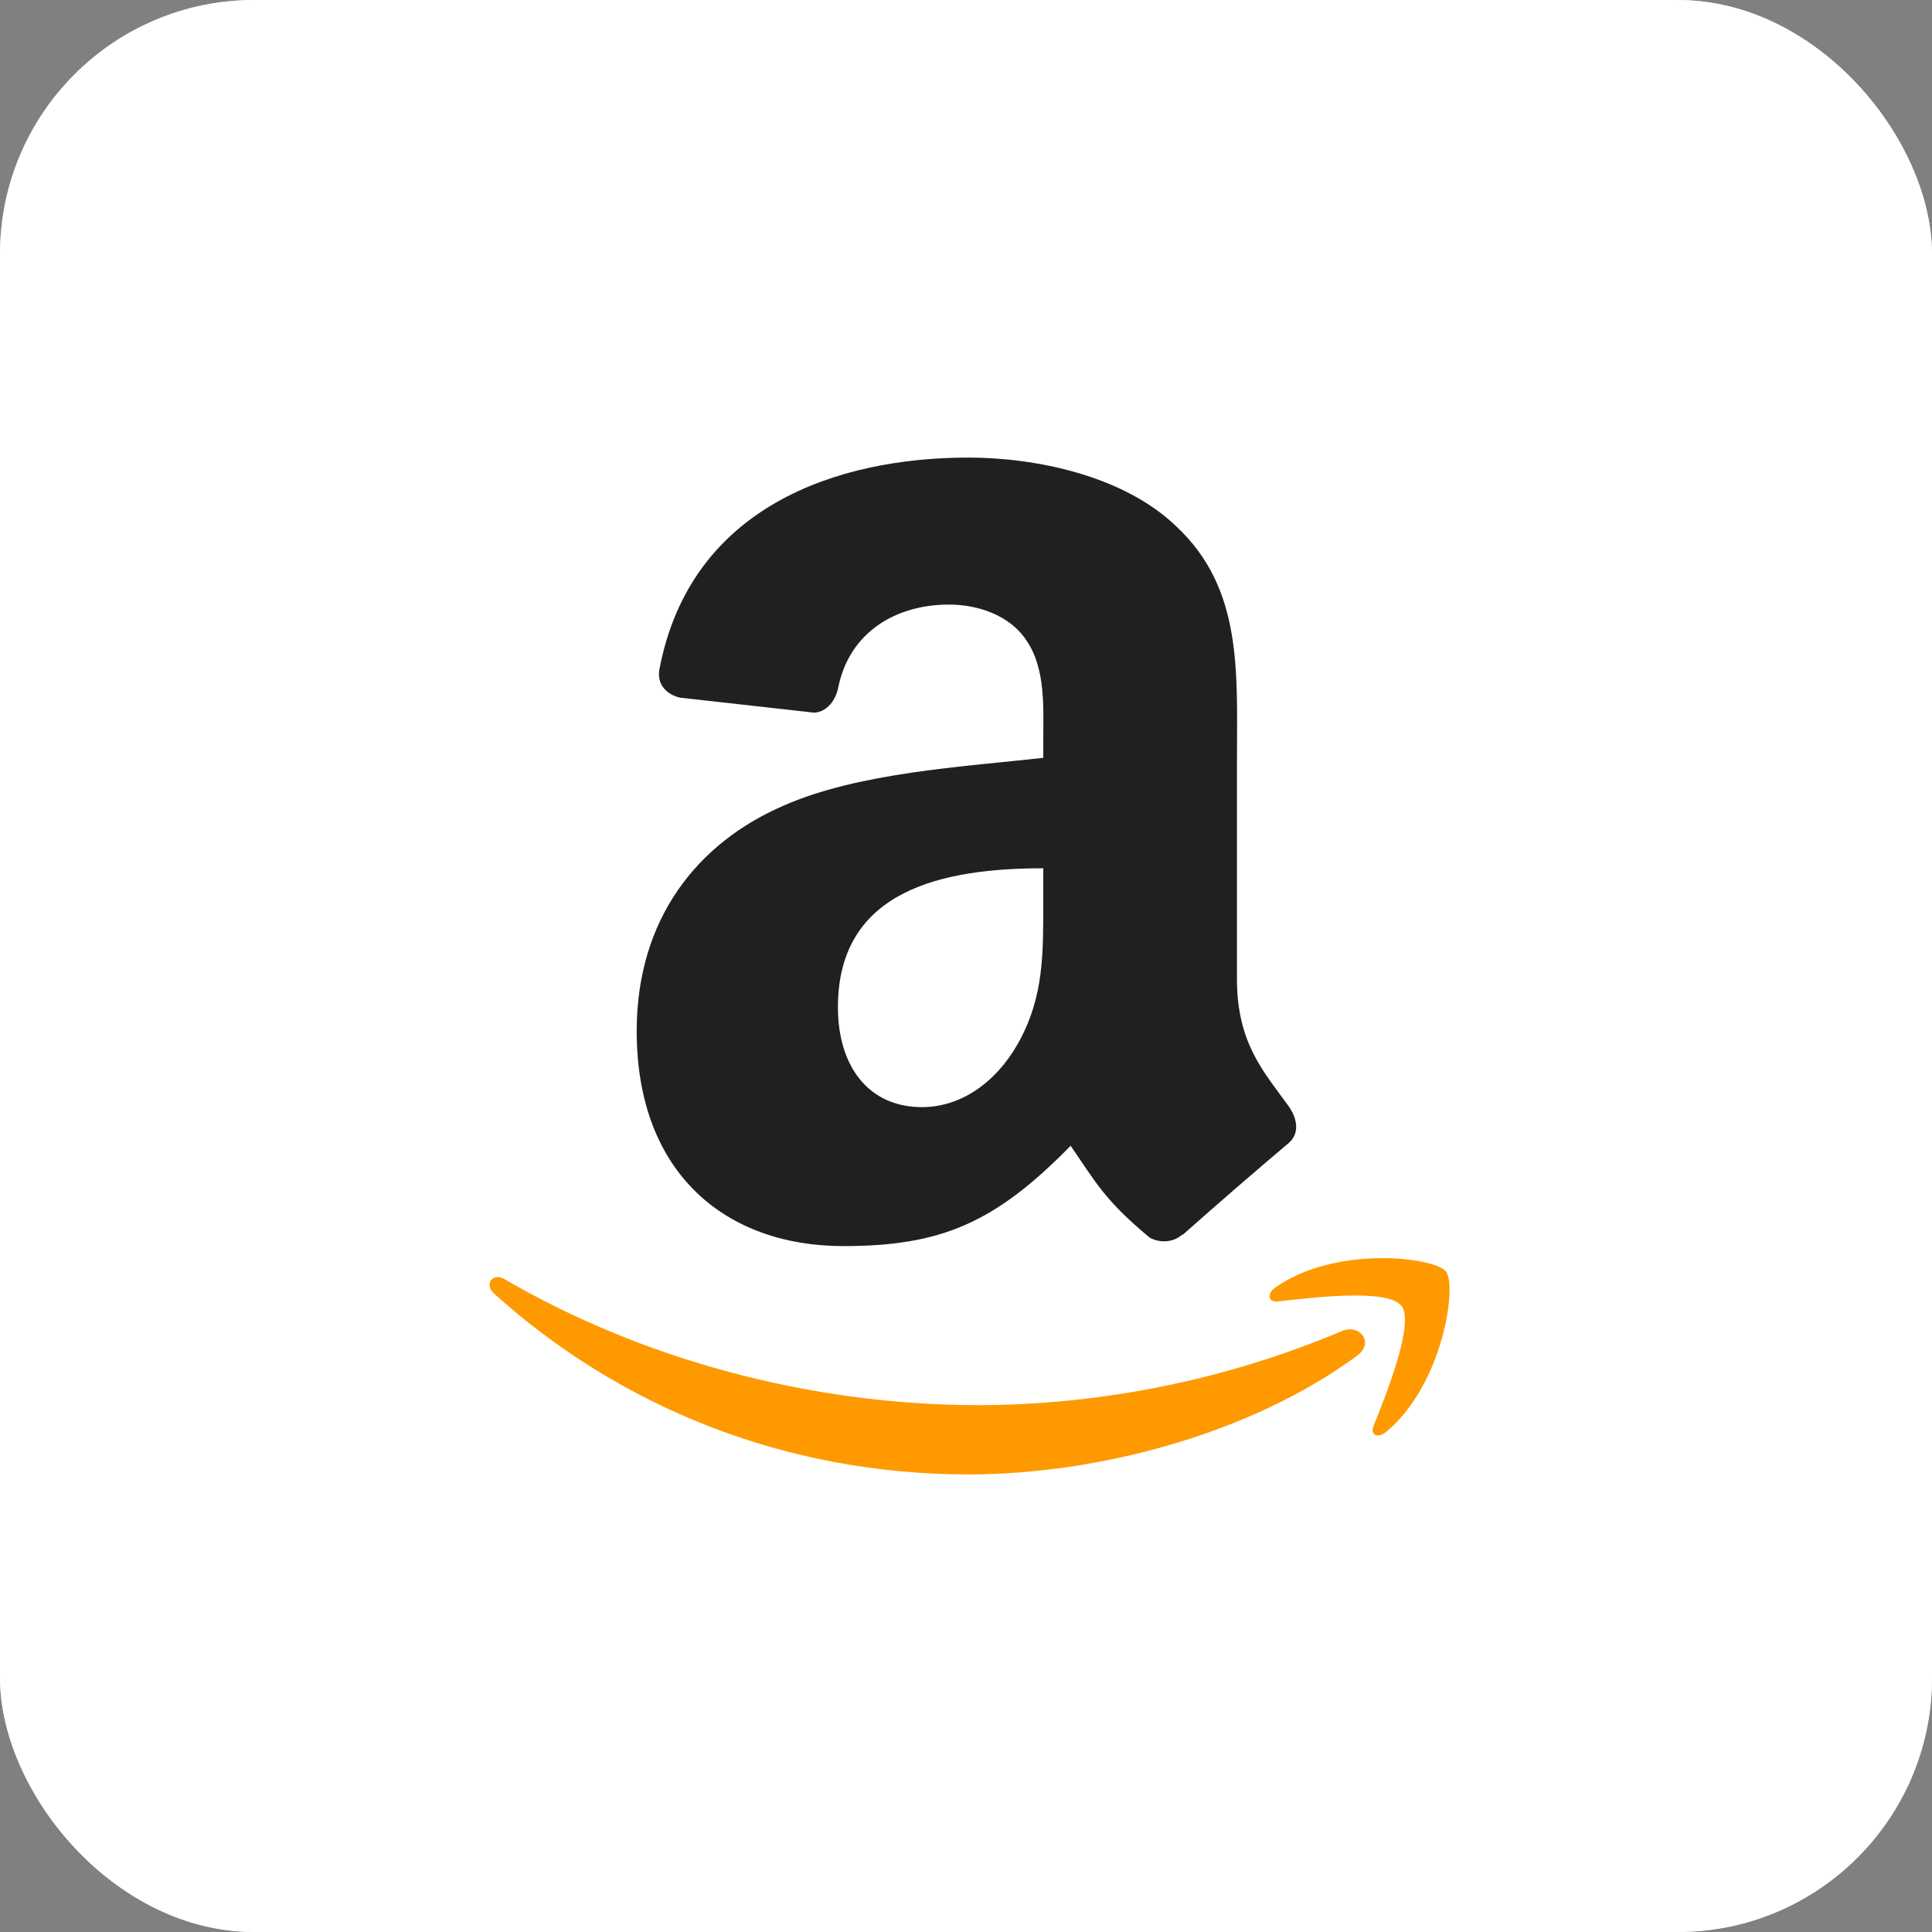
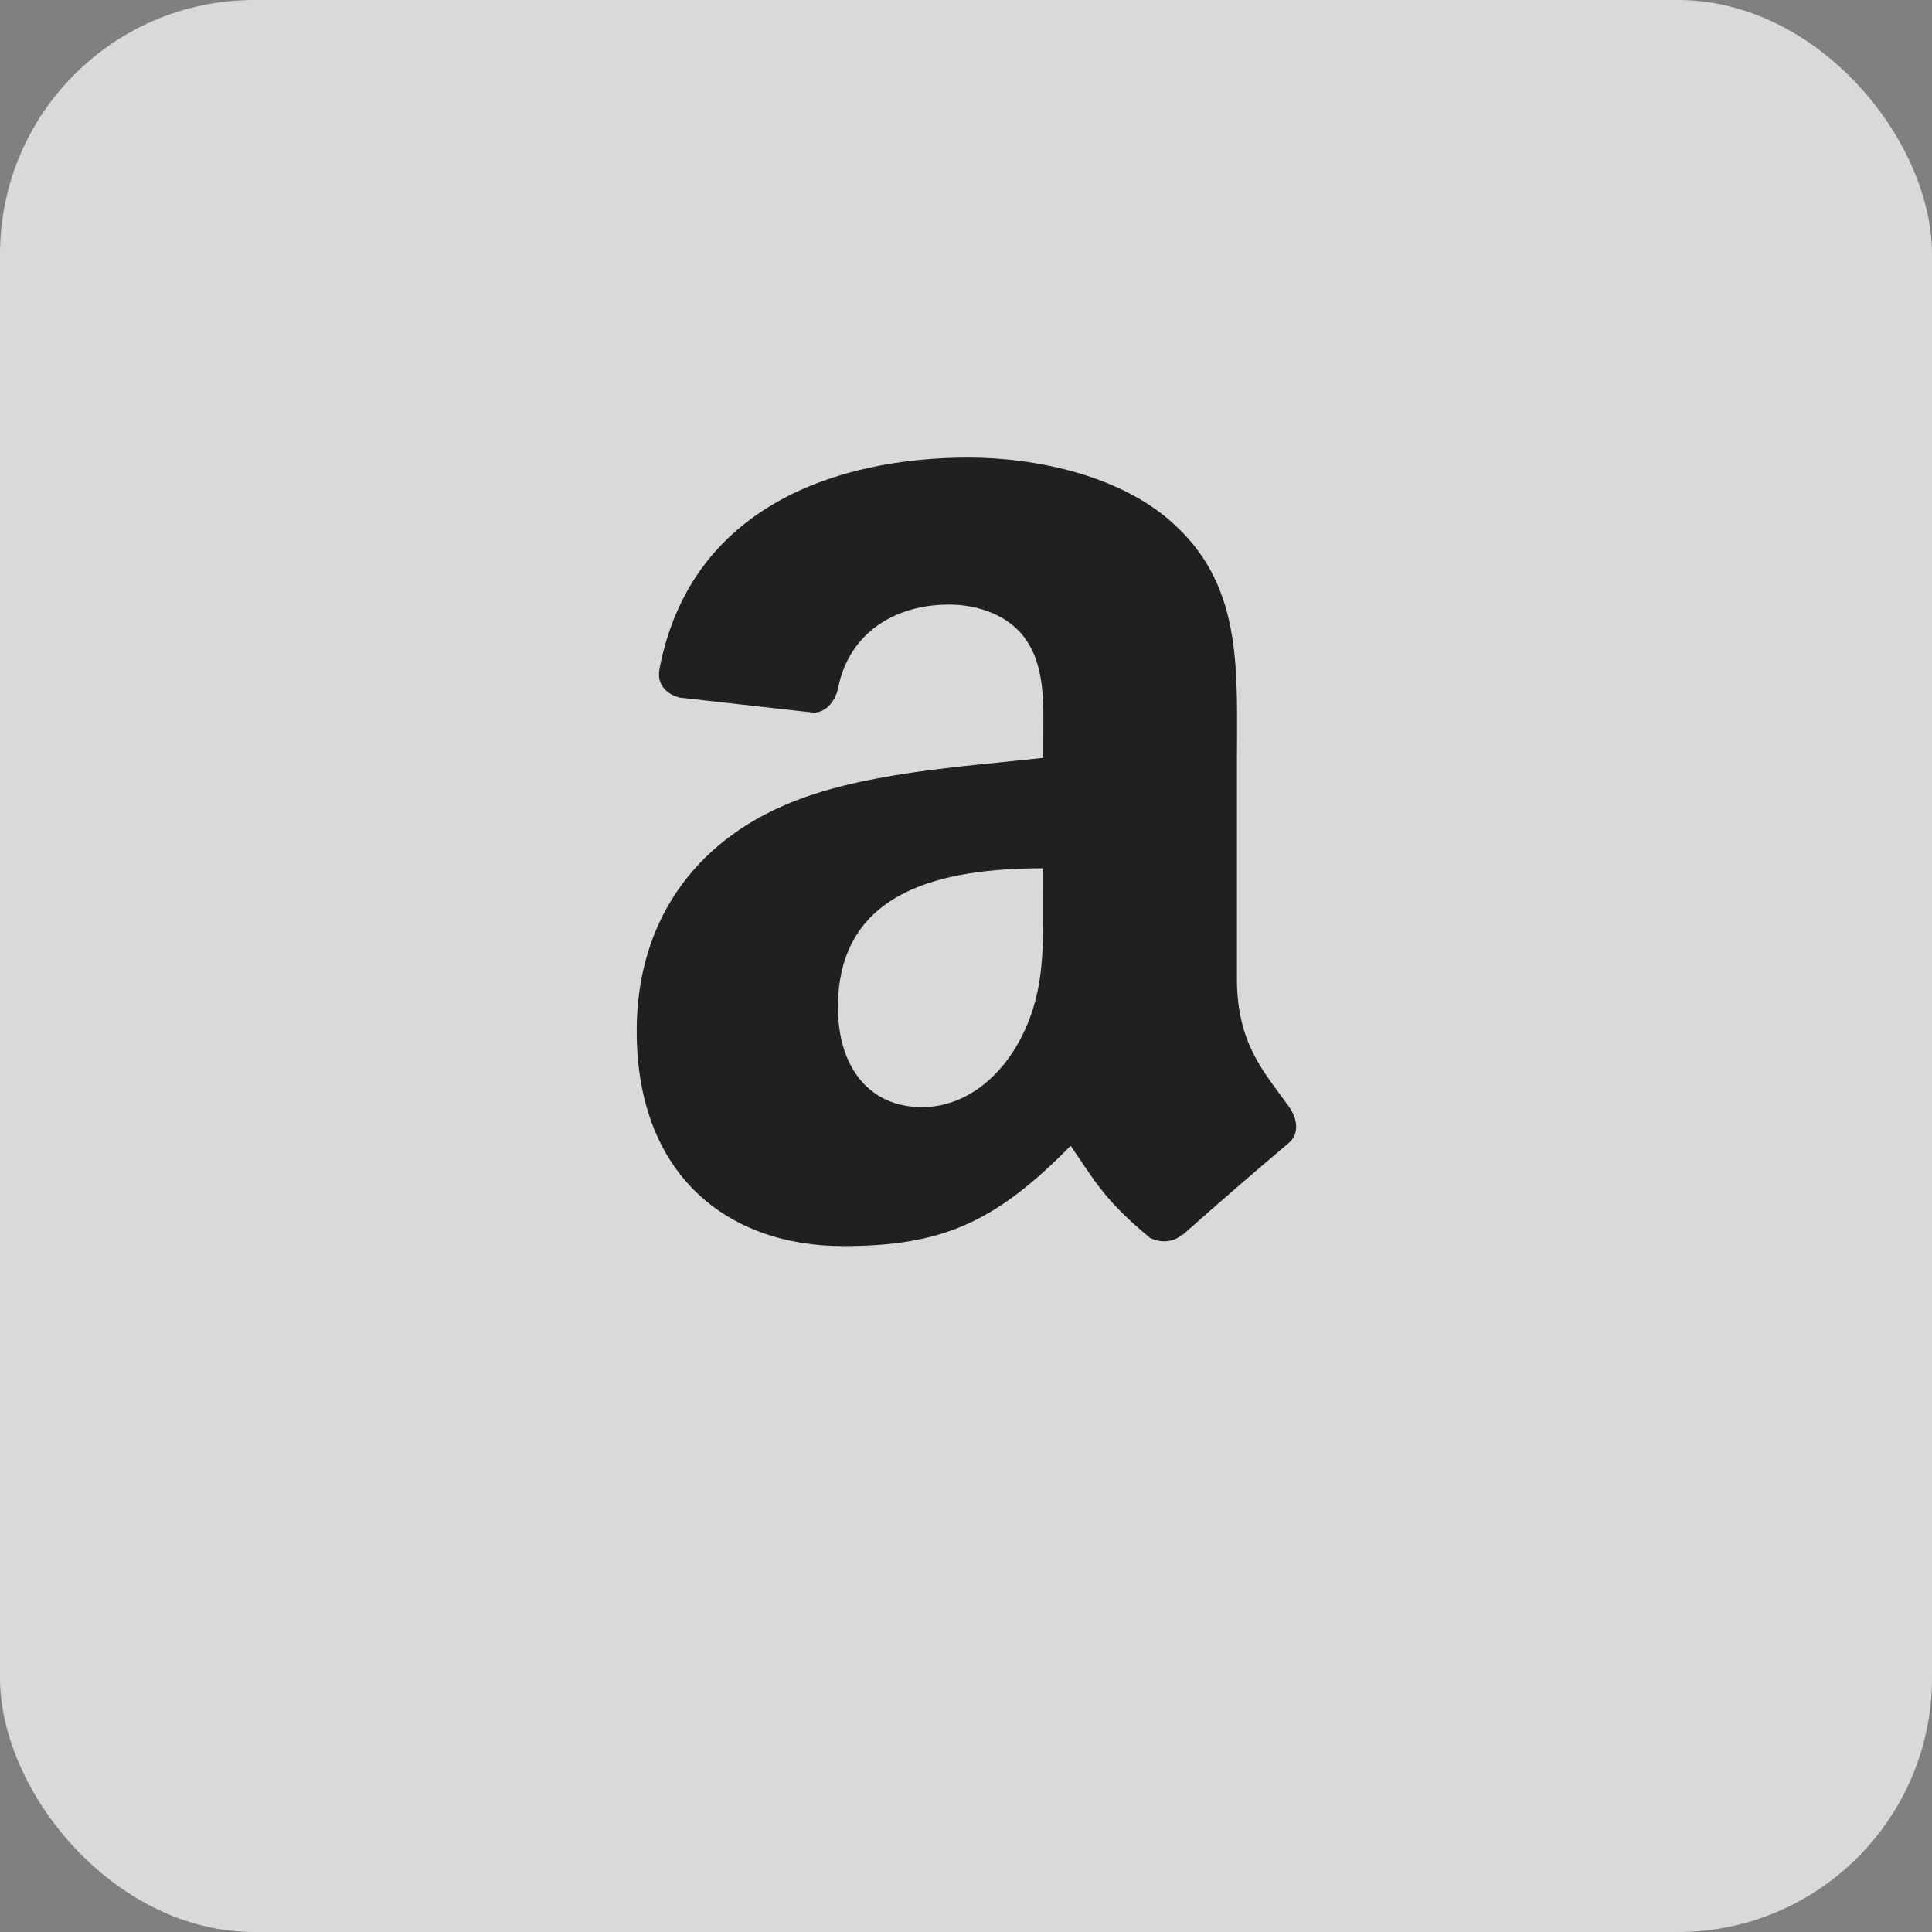
<svg xmlns="http://www.w3.org/2000/svg" width="38" height="38" viewBox="0 0 38 38" fill="none">
  <rect x="0" y="0" width="38" height="38" fill="#808080" stroke="none" />
  <rect width="38" height="38" rx="5" fill="#D9D9D9" />
-   <rect width="38" height="38" rx="5" fill="white" />
  <g clip-path="url(#clip0_54_2734)">
-     <path fill-rule="evenodd" clip-rule="evenodd" d="M26.695 26.663C24.627 28.188 21.63 29 19.05 29C15.425 29 12.174 27.663 9.71 25.436C9.522 25.261 9.69 25.022 9.922 25.159C12.582 26.707 15.875 27.638 19.267 27.638C21.716 27.627 24.138 27.131 26.395 26.18C26.745 26.032 27.039 26.409 26.695 26.663ZM27.555 25.679C27.293 25.342 25.808 25.52 25.143 25.598C24.94 25.623 24.909 25.446 25.091 25.319C26.279 24.488 28.213 24.727 28.439 25.007C28.665 25.286 28.38 27.232 27.27 28.159C27.1 28.302 26.937 28.226 27.02 28.037C27.27 27.414 27.829 26.018 27.564 25.679" fill="#FF9900" />
    <path fill-rule="evenodd" clip-rule="evenodd" d="M20.519 17.665C20.519 18.723 20.546 19.604 20.012 20.543C19.574 21.306 18.887 21.776 18.133 21.776C17.092 21.776 16.481 20.983 16.481 19.811C16.481 17.498 18.553 17.078 20.52 17.078L20.519 17.665ZM23.257 24.28C23.078 24.441 22.818 24.452 22.616 24.345C21.716 23.597 21.551 23.249 21.058 22.536C19.57 24.054 18.512 24.509 16.585 24.509C14.298 24.509 12.523 23.1 12.523 20.279C12.523 18.077 13.714 16.577 15.417 15.844C16.89 15.195 18.948 15.081 20.52 14.906V14.562C20.52 13.918 20.57 13.154 20.189 12.597C19.861 12.097 19.227 11.891 18.666 11.891C17.632 11.891 16.712 12.422 16.487 13.521C16.441 13.771 16.262 14.006 16.013 14.017L13.375 13.722C13.154 13.672 12.907 13.493 12.971 13.159C13.58 9.963 16.466 9 19.047 9C20.367 9 22.093 9.351 23.134 10.351C24.455 11.584 24.329 13.229 24.329 15.02V19.25C24.329 20.521 24.856 21.078 25.352 21.766C25.524 22.016 25.562 22.303 25.341 22.487C24.64 23.079 23.947 23.68 23.261 24.289L23.257 24.281" fill="#221F1F" />
  </g>
  <defs>
    <clipPath id="clip0_54_2734">
      <rect width="20" height="20" fill="white" transform="translate(9 9)" />
    </clipPath>
  </defs>
</svg>